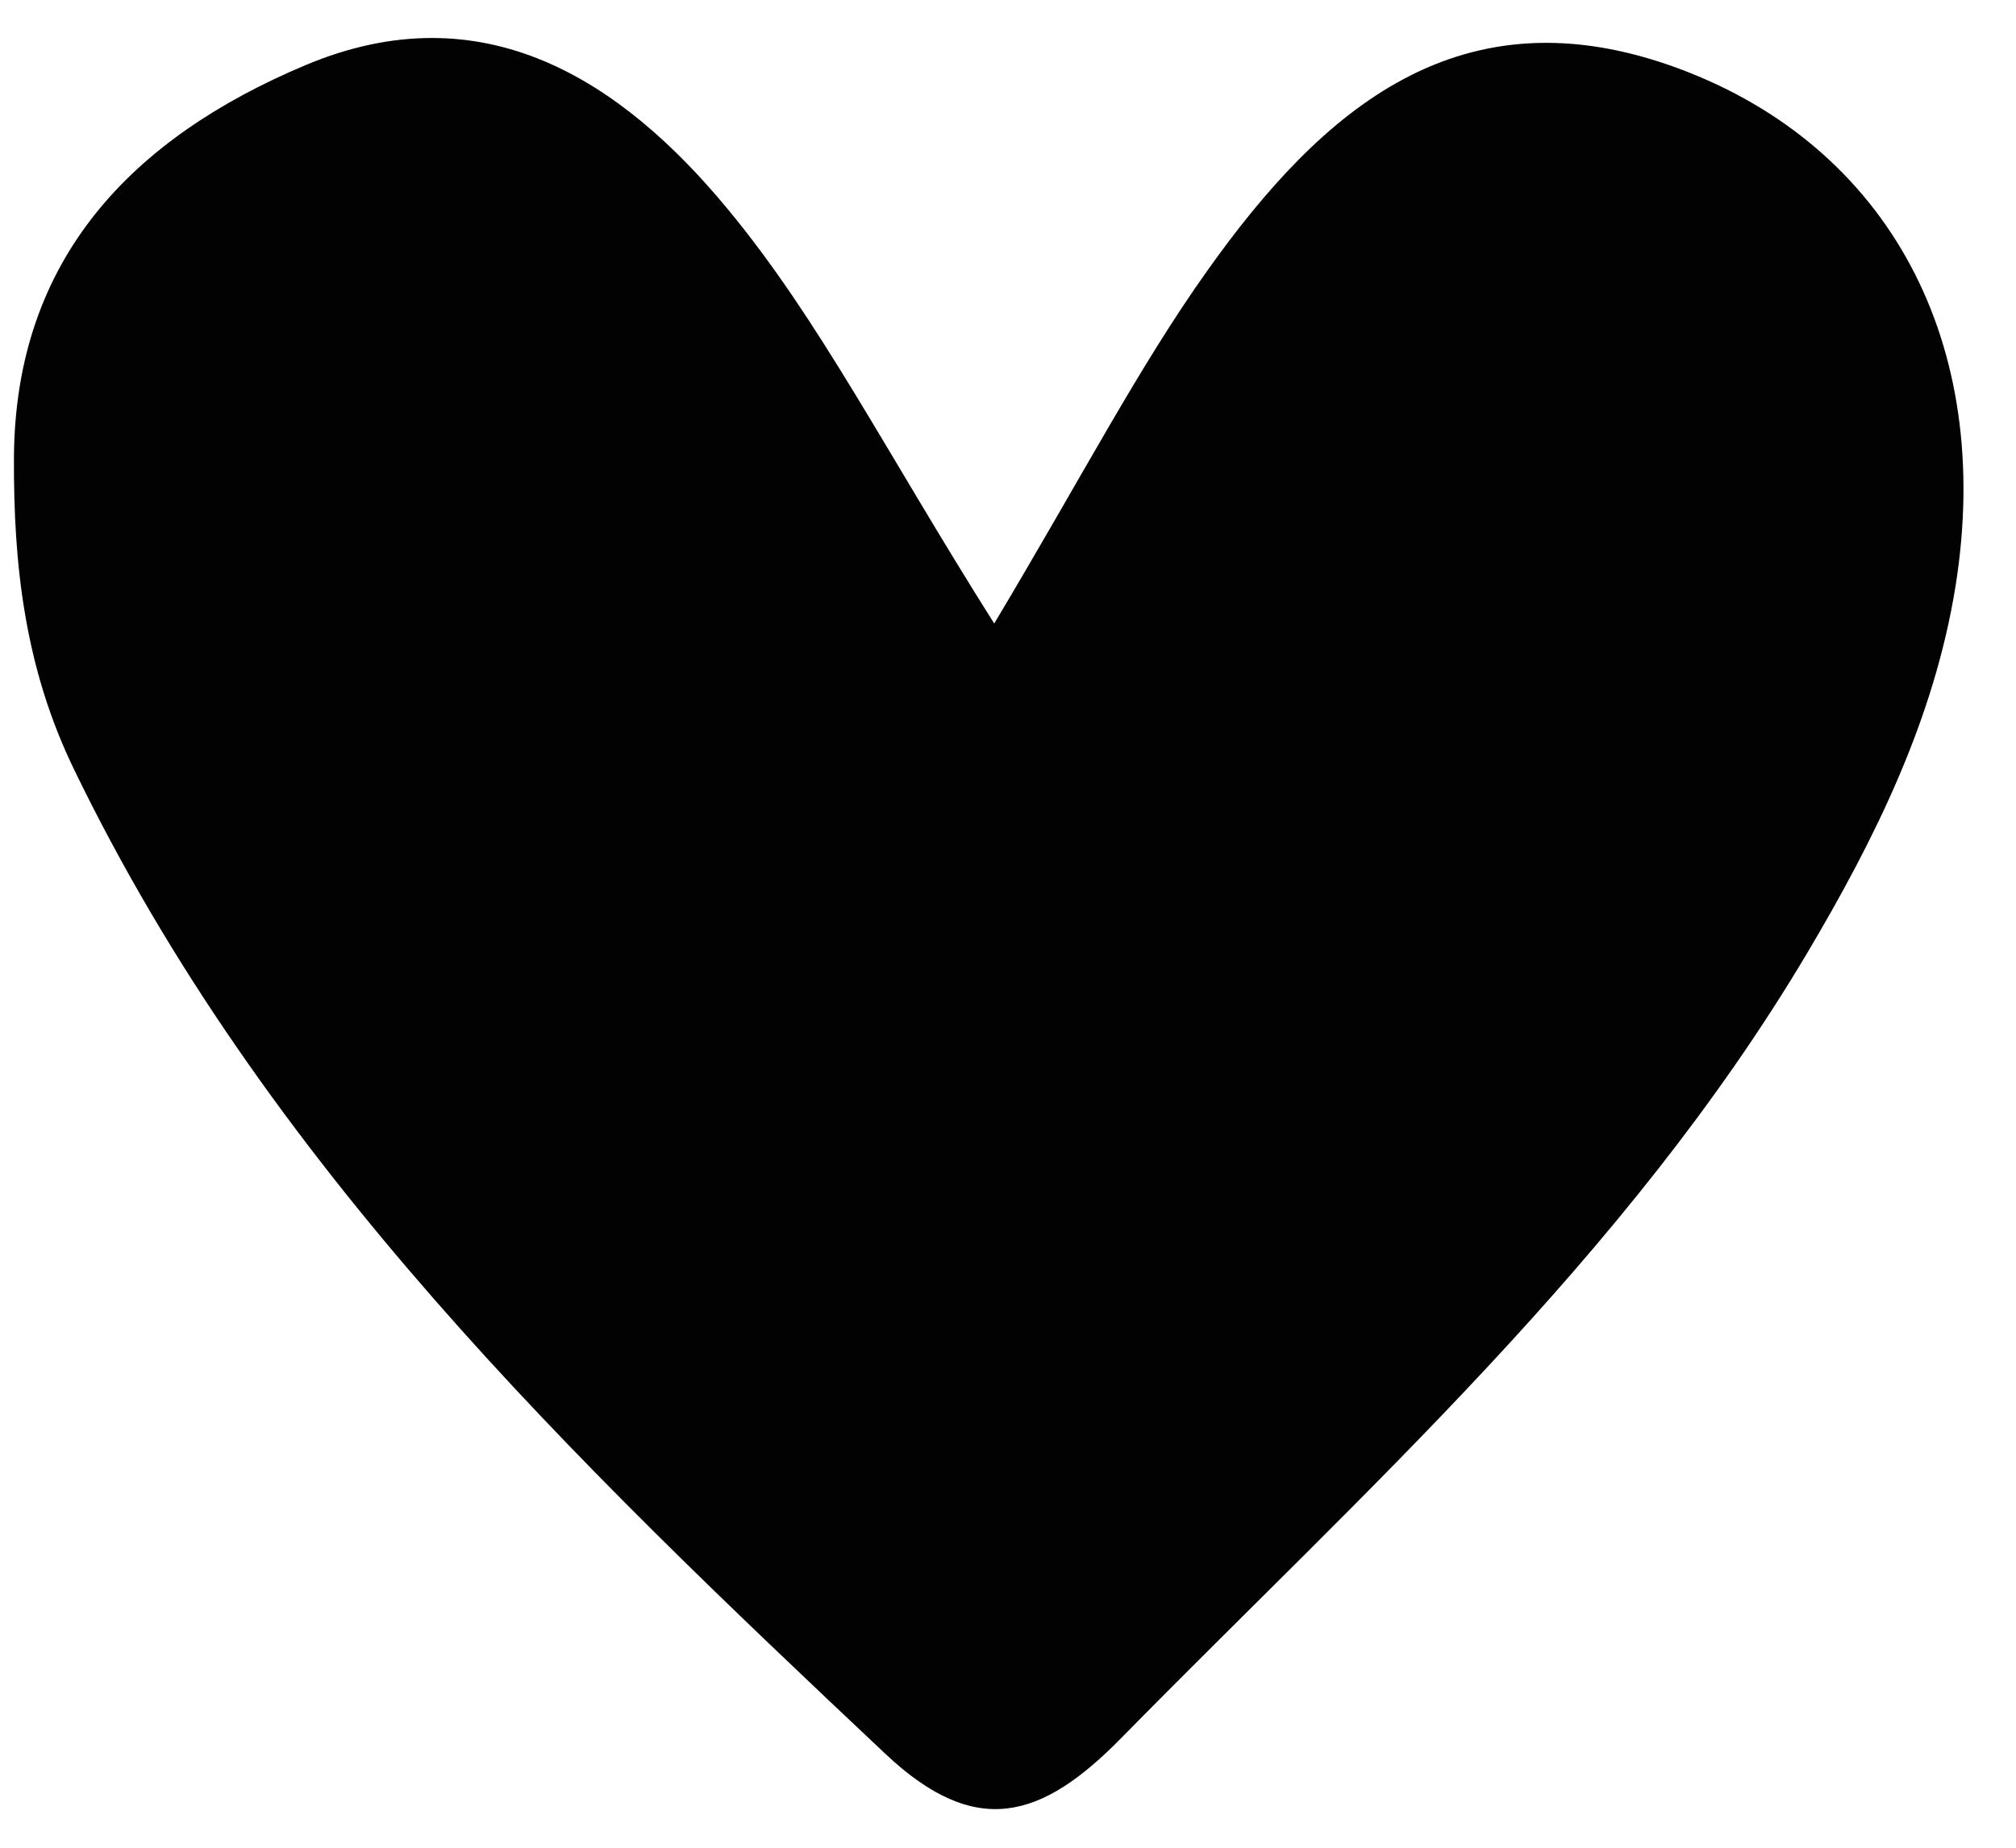
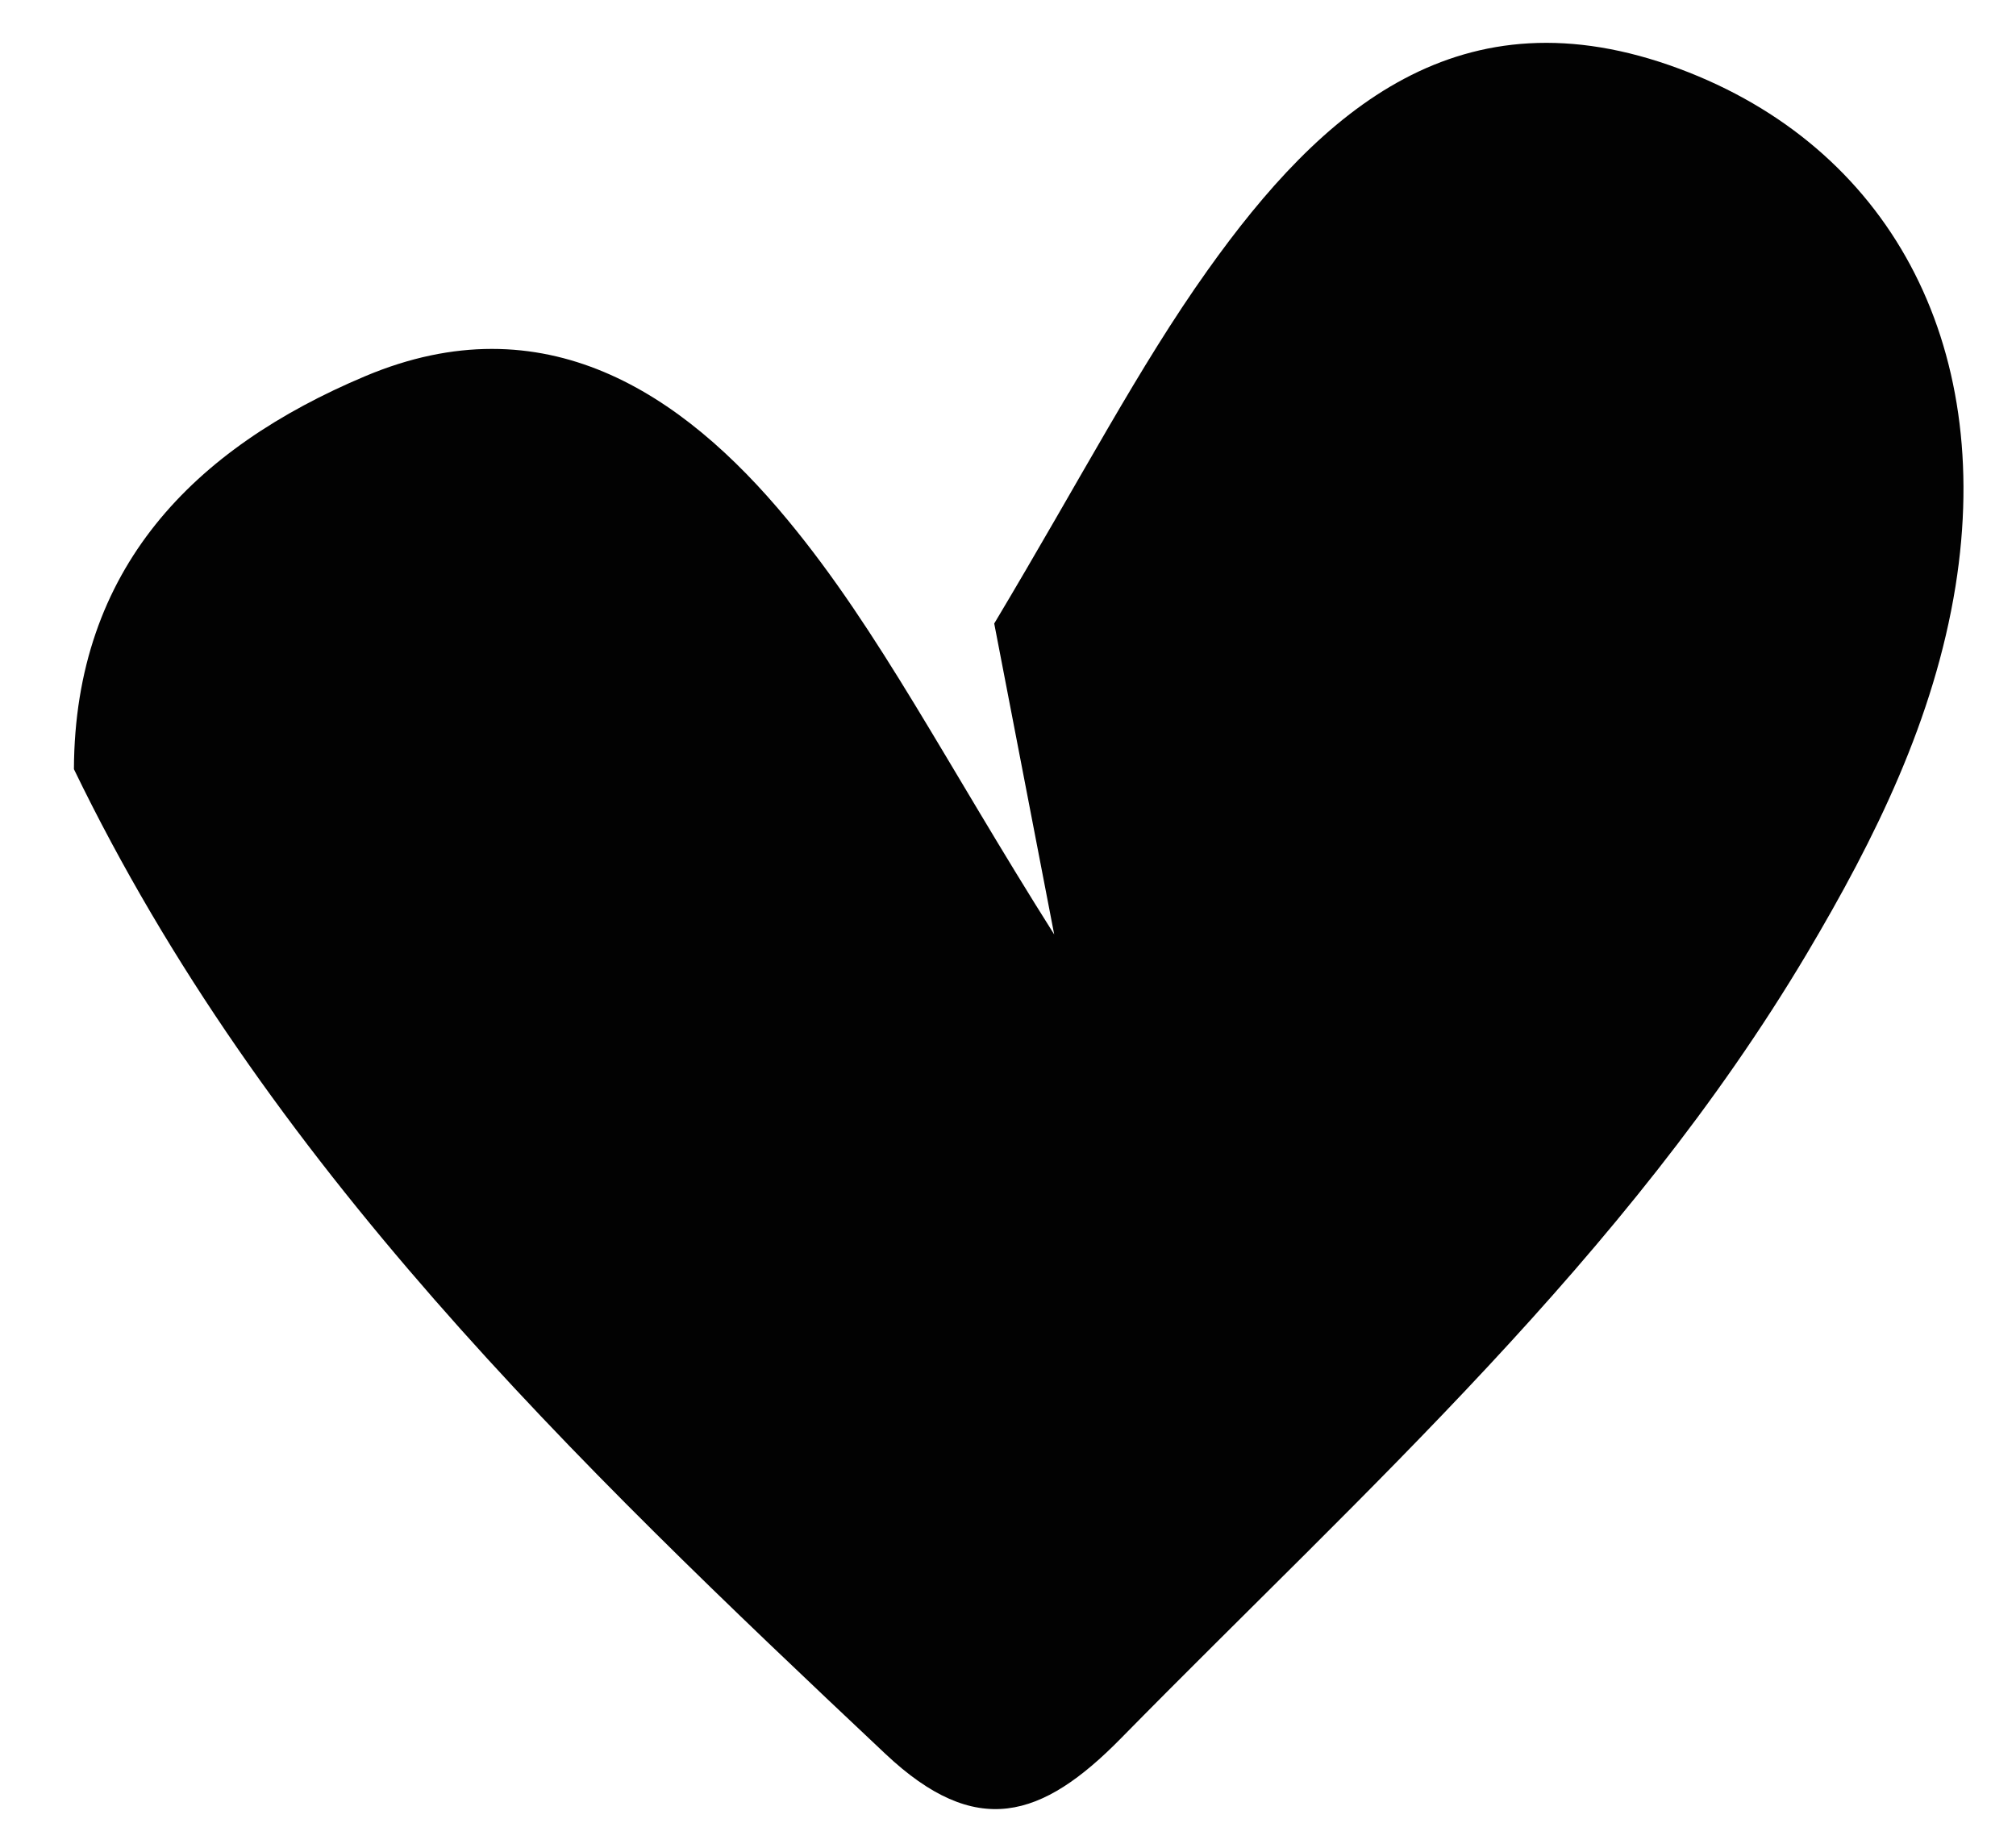
<svg xmlns="http://www.w3.org/2000/svg" id="SVGDoc635107f9bfa05" width="12px" height="11px" version="1.1" viewBox="0 0 12 11" aria-hidden="true">
  <defs>
    <linearGradient class="cerosgradient" data-cerosgradient="true" id="CerosGradient_id32a2415b4" gradientUnits="userSpaceOnUse" x1="50%" y1="100%" x2="50%" y2="0%">
      <stop offset="0%" stop-color="#d1d1d1" />
      <stop offset="100%" stop-color="#d1d1d1" />
    </linearGradient>
    <linearGradient />
  </defs>
  <g>
    <g>
-       <path d="M5.918,3.712c0.53,-0.887 0.858,-1.524 1.27,-2.103c0.68,-0.956 1.504,-1.684 2.807,-1.2c1.246,0.464 1.877,1.631 1.645,3.081c-0.127,0.789 -0.475,1.497 -0.886,2.189c-1.077,1.81 -2.63,3.192 -4.081,4.669c-0.472,0.481 -0.863,0.602 -1.403,0.093c-1.859,-1.751 -3.693,-3.512 -4.83,-5.862c-0.292,-0.602 -0.36,-1.215 -0.357,-1.851c0.005,-1.195 0.713,-1.91 1.735,-2.34c1.062,-0.447 1.884,0.095 2.513,0.856c0.547,0.66 0.942,1.447 1.587,2.468z" fill="#020202" fill-opacity="1" />
+       <path d="M5.918,3.712c0.53,-0.887 0.858,-1.524 1.27,-2.103c0.68,-0.956 1.504,-1.684 2.807,-1.2c1.246,0.464 1.877,1.631 1.645,3.081c-0.127,0.789 -0.475,1.497 -0.886,2.189c-1.077,1.81 -2.63,3.192 -4.081,4.669c-0.472,0.481 -0.863,0.602 -1.403,0.093c-1.859,-1.751 -3.693,-3.512 -4.83,-5.862c0.005,-1.195 0.713,-1.91 1.735,-2.34c1.062,-0.447 1.884,0.095 2.513,0.856c0.547,0.66 0.942,1.447 1.587,2.468z" fill="#020202" fill-opacity="1" />
    </g>
  </g>
</svg>